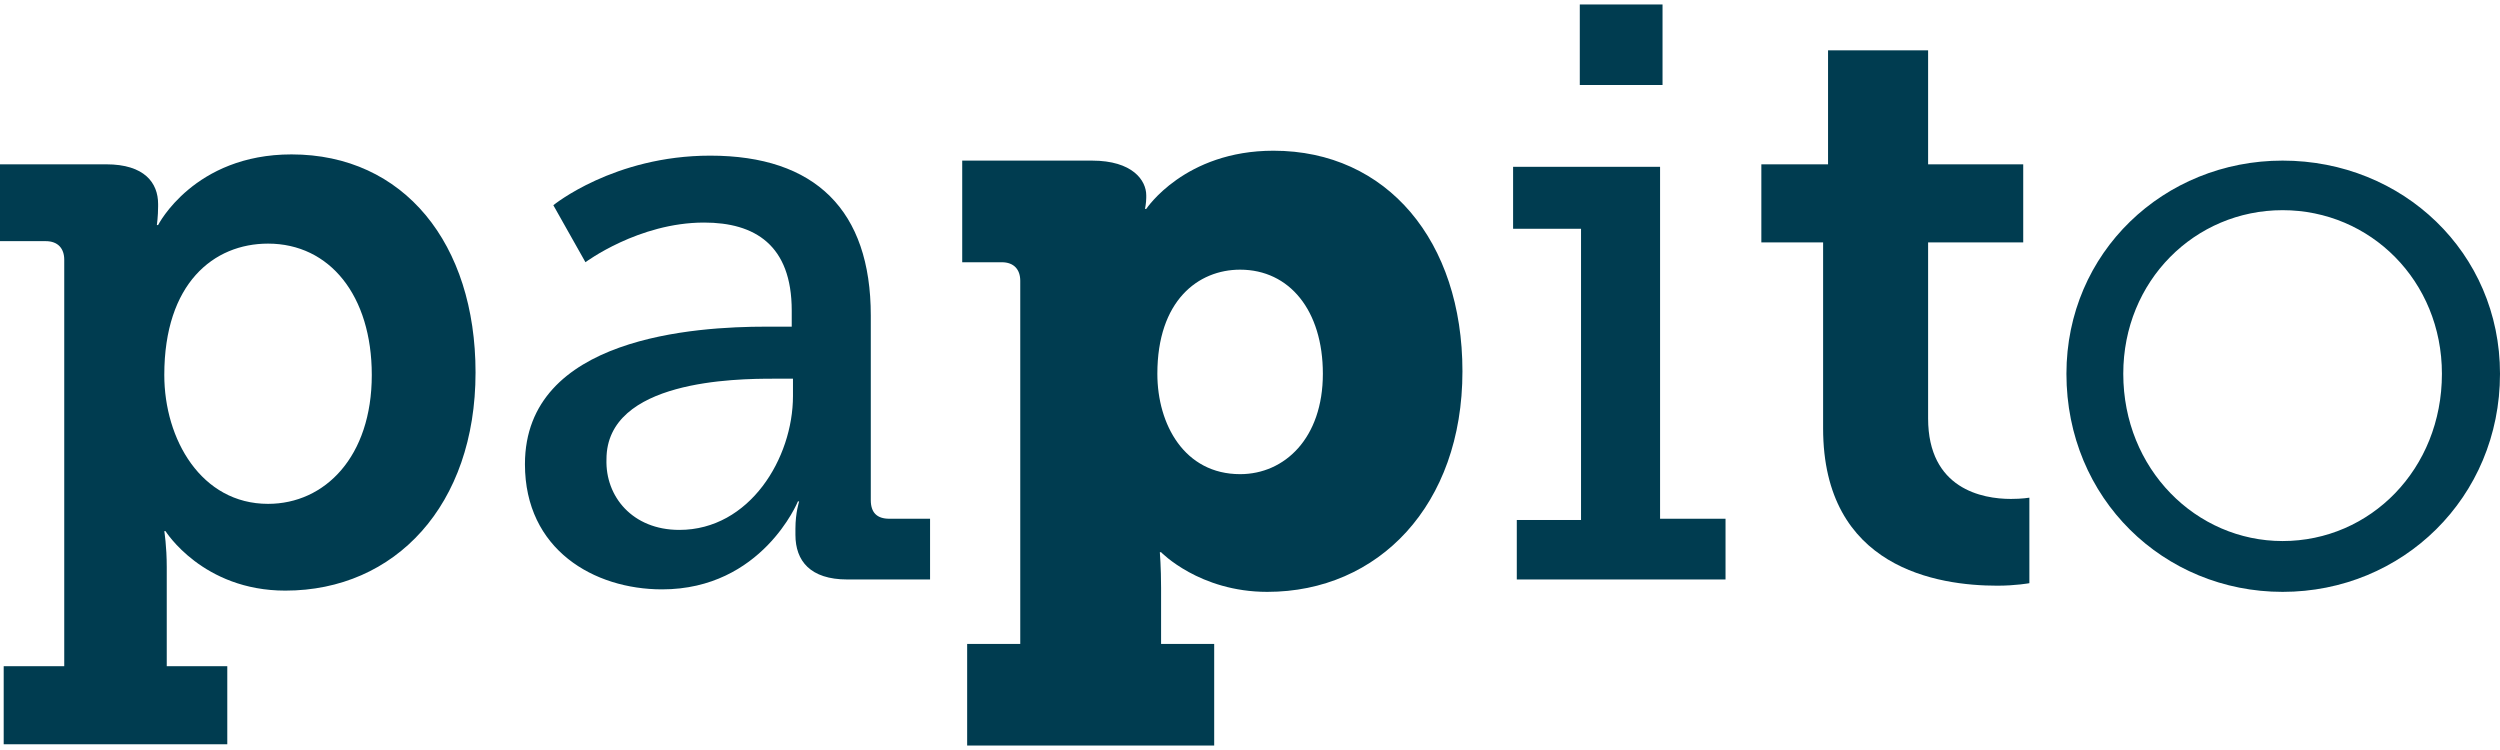
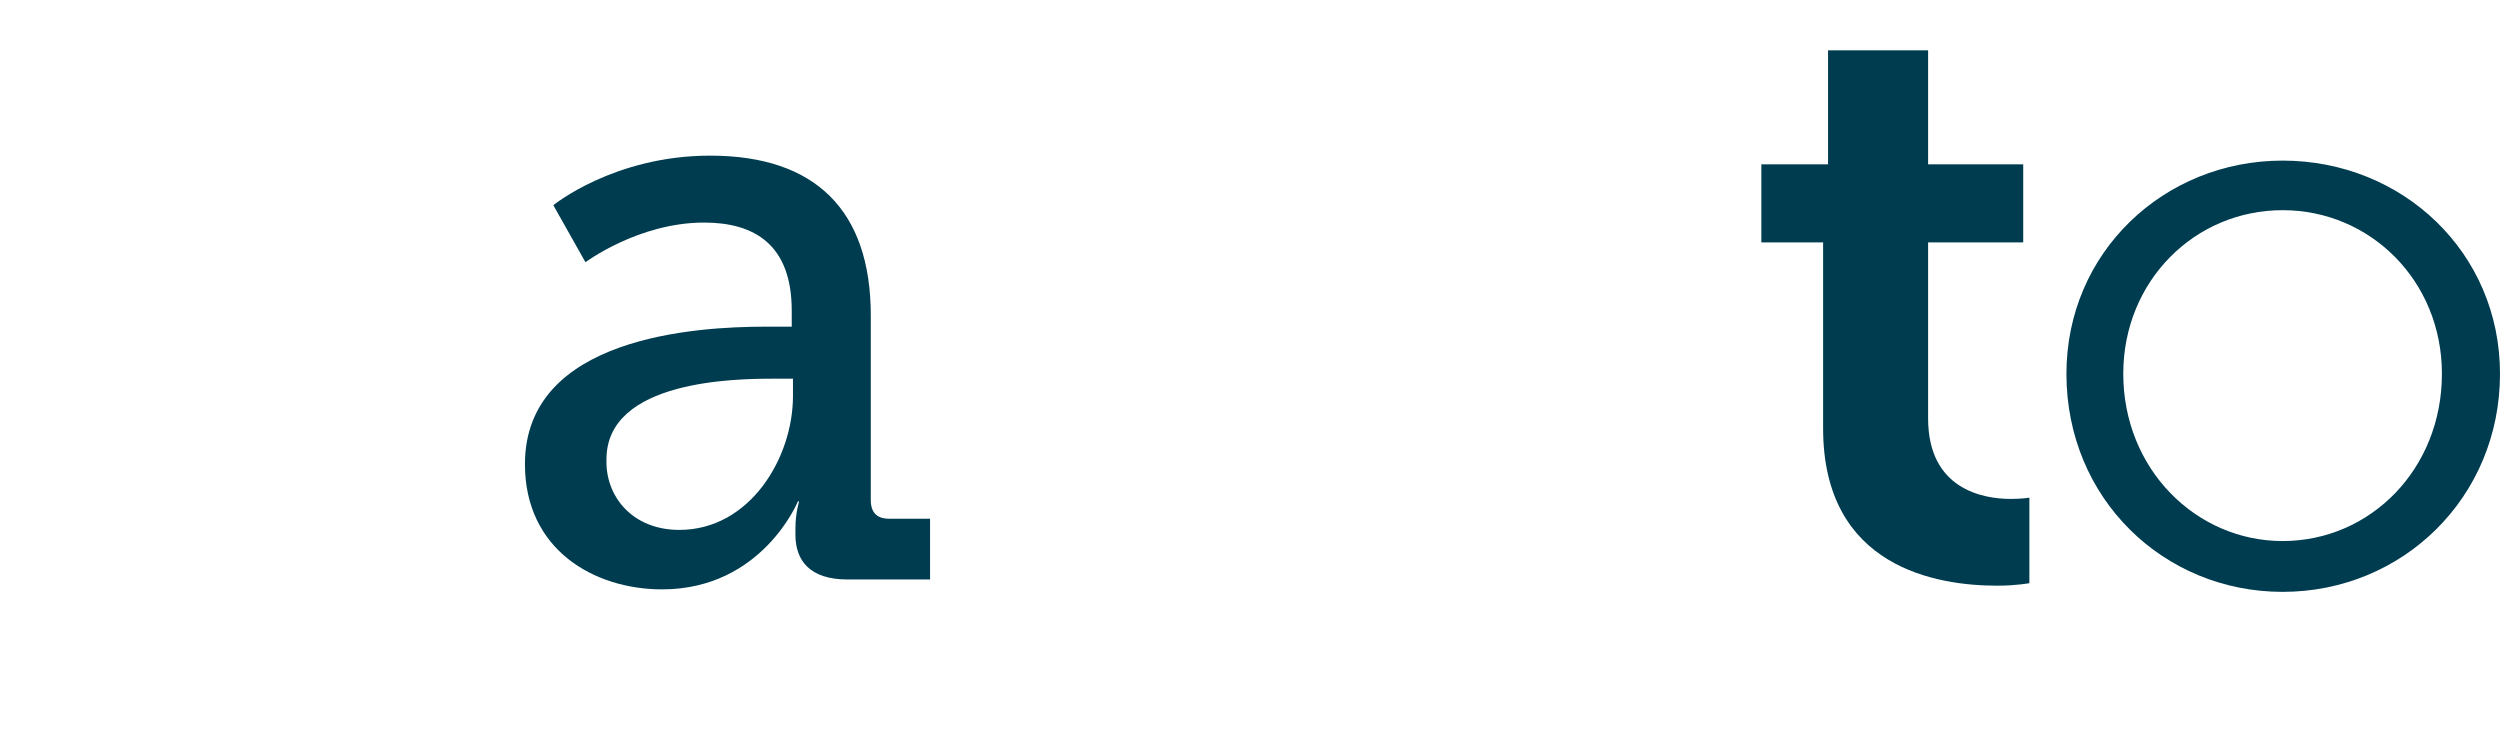
<svg xmlns="http://www.w3.org/2000/svg" width="280" height="84" viewBox="0 0 280 84" fill="none">
  <g clip-path="url(#clip0_2551_6545)">
-     <path d="M30.022 56.432C36.385 56.432 41.64 51.16 41.64 41.998C41.64 33.117 36.938 27.285 30.022 27.285C23.935 27.285 18.401 31.726 18.401 41.998C18.401 49.217 22.549 56.432 30.022 56.432ZM7.195 74.755V29.091C7.195 27.841 6.502 27.009 5.119 27.009H0V18.404H11.899C16.186 18.404 17.708 20.486 17.708 22.844V23.124C17.708 24.232 17.569 25.206 17.569 25.206H17.708C17.708 25.206 21.72 17.293 32.648 17.293C45.237 17.293 53.261 27.285 53.261 41.722C53.261 56.572 44.269 66.149 31.958 66.149C22.688 66.149 18.537 59.486 18.537 59.486H18.401C18.401 59.486 18.676 61.153 18.676 63.514V74.615H25.456V83.36H0.414V74.615H7.195V74.755Z" fill="#003C50" />
    <path d="M76.085 59.349C83.972 59.349 88.813 51.299 88.813 44.357V42.414H86.598C82.45 42.414 67.925 42.554 67.925 51.439C67.786 55.601 70.829 59.349 76.085 59.349ZM85.769 36.586H88.674V34.783C88.674 27.425 84.526 24.927 78.853 24.927C71.519 24.927 65.571 29.368 65.571 29.368L61.974 22.984C61.974 22.984 68.754 17.432 79.543 17.432C91.303 17.432 97.529 23.54 97.529 35.339V56.017C97.529 57.407 98.219 58.099 99.602 58.099H104.167V64.901H94.9C90.749 64.901 89.088 62.819 89.088 59.905V59.21C89.088 57.407 89.506 56.156 89.506 56.156H89.367C89.367 56.156 85.355 66.009 74.148 66.009C66.539 66.009 58.794 61.568 58.794 51.991C58.794 37.697 78.021 36.586 85.769 36.586Z" fill="#003C50" />
-     <path d="M138.894 53.105C143.874 53.105 148.161 49.08 148.161 41.862C148.161 34.783 144.427 30.203 138.894 30.203C134.189 30.203 129.624 33.672 129.624 41.862C129.624 47.553 132.667 53.105 138.894 53.105ZM114.269 71.98V31.45C114.269 30.203 113.577 29.371 112.194 29.371H107.768V17.988H122.293C126.858 17.988 128.38 20.21 128.38 21.876V22.152C128.38 22.708 128.241 23.4 128.241 23.4H128.38C128.38 23.4 132.667 16.88 142.627 16.88C155.356 16.88 163.794 27.009 163.794 41.583C163.794 56.575 154.387 66.289 141.937 66.289C134.328 66.289 130.041 61.848 130.041 61.848H129.902C129.902 61.848 130.041 63.514 130.041 65.873V72.12H135.989V83.5H108.321V72.12H114.269V71.98Z" fill="#003C50" />
-     <path d="M186.204 0.5H176.937V9.522H186.204V0.5Z" fill="#003C50" />
-     <path d="M169.881 58.239H177.076V25.622H169.467V18.683H185.928V58.099H193.259V64.901H169.881V58.239Z" fill="#003C50" />
    <path d="M204.327 27.149H197.271V18.404H204.741V5.636H215.948V18.404H226.601V27.149H215.948V46.858C215.948 54.769 222.035 55.88 225.215 55.88C226.461 55.88 227.29 55.74 227.29 55.74V65.317C227.29 65.317 225.769 65.597 223.693 65.597C217.055 65.597 204.188 63.651 204.188 47.969V27.149H204.327Z" fill="#003C50" />
    <path d="M255.65 60.597C265.471 60.597 273.495 52.547 273.495 41.862C273.495 31.45 265.471 23.54 255.65 23.54C245.83 23.54 237.806 31.45 237.806 41.862C237.806 52.547 245.966 60.597 255.65 60.597ZM255.65 17.988C269.068 17.988 280 28.26 280 41.862C280 55.74 269.068 66.289 255.65 66.289C242.368 66.289 231.44 55.88 231.44 41.862C231.44 28.26 242.368 17.988 255.65 17.988Z" fill="#003C50" />
  </g>
  <defs>
    <clipPath id="clip0_2551_6545">
      <rect width="280" height="83" fill="white" transform="translate(0 0.5)" />
    </clipPath>
  </defs>
</svg>